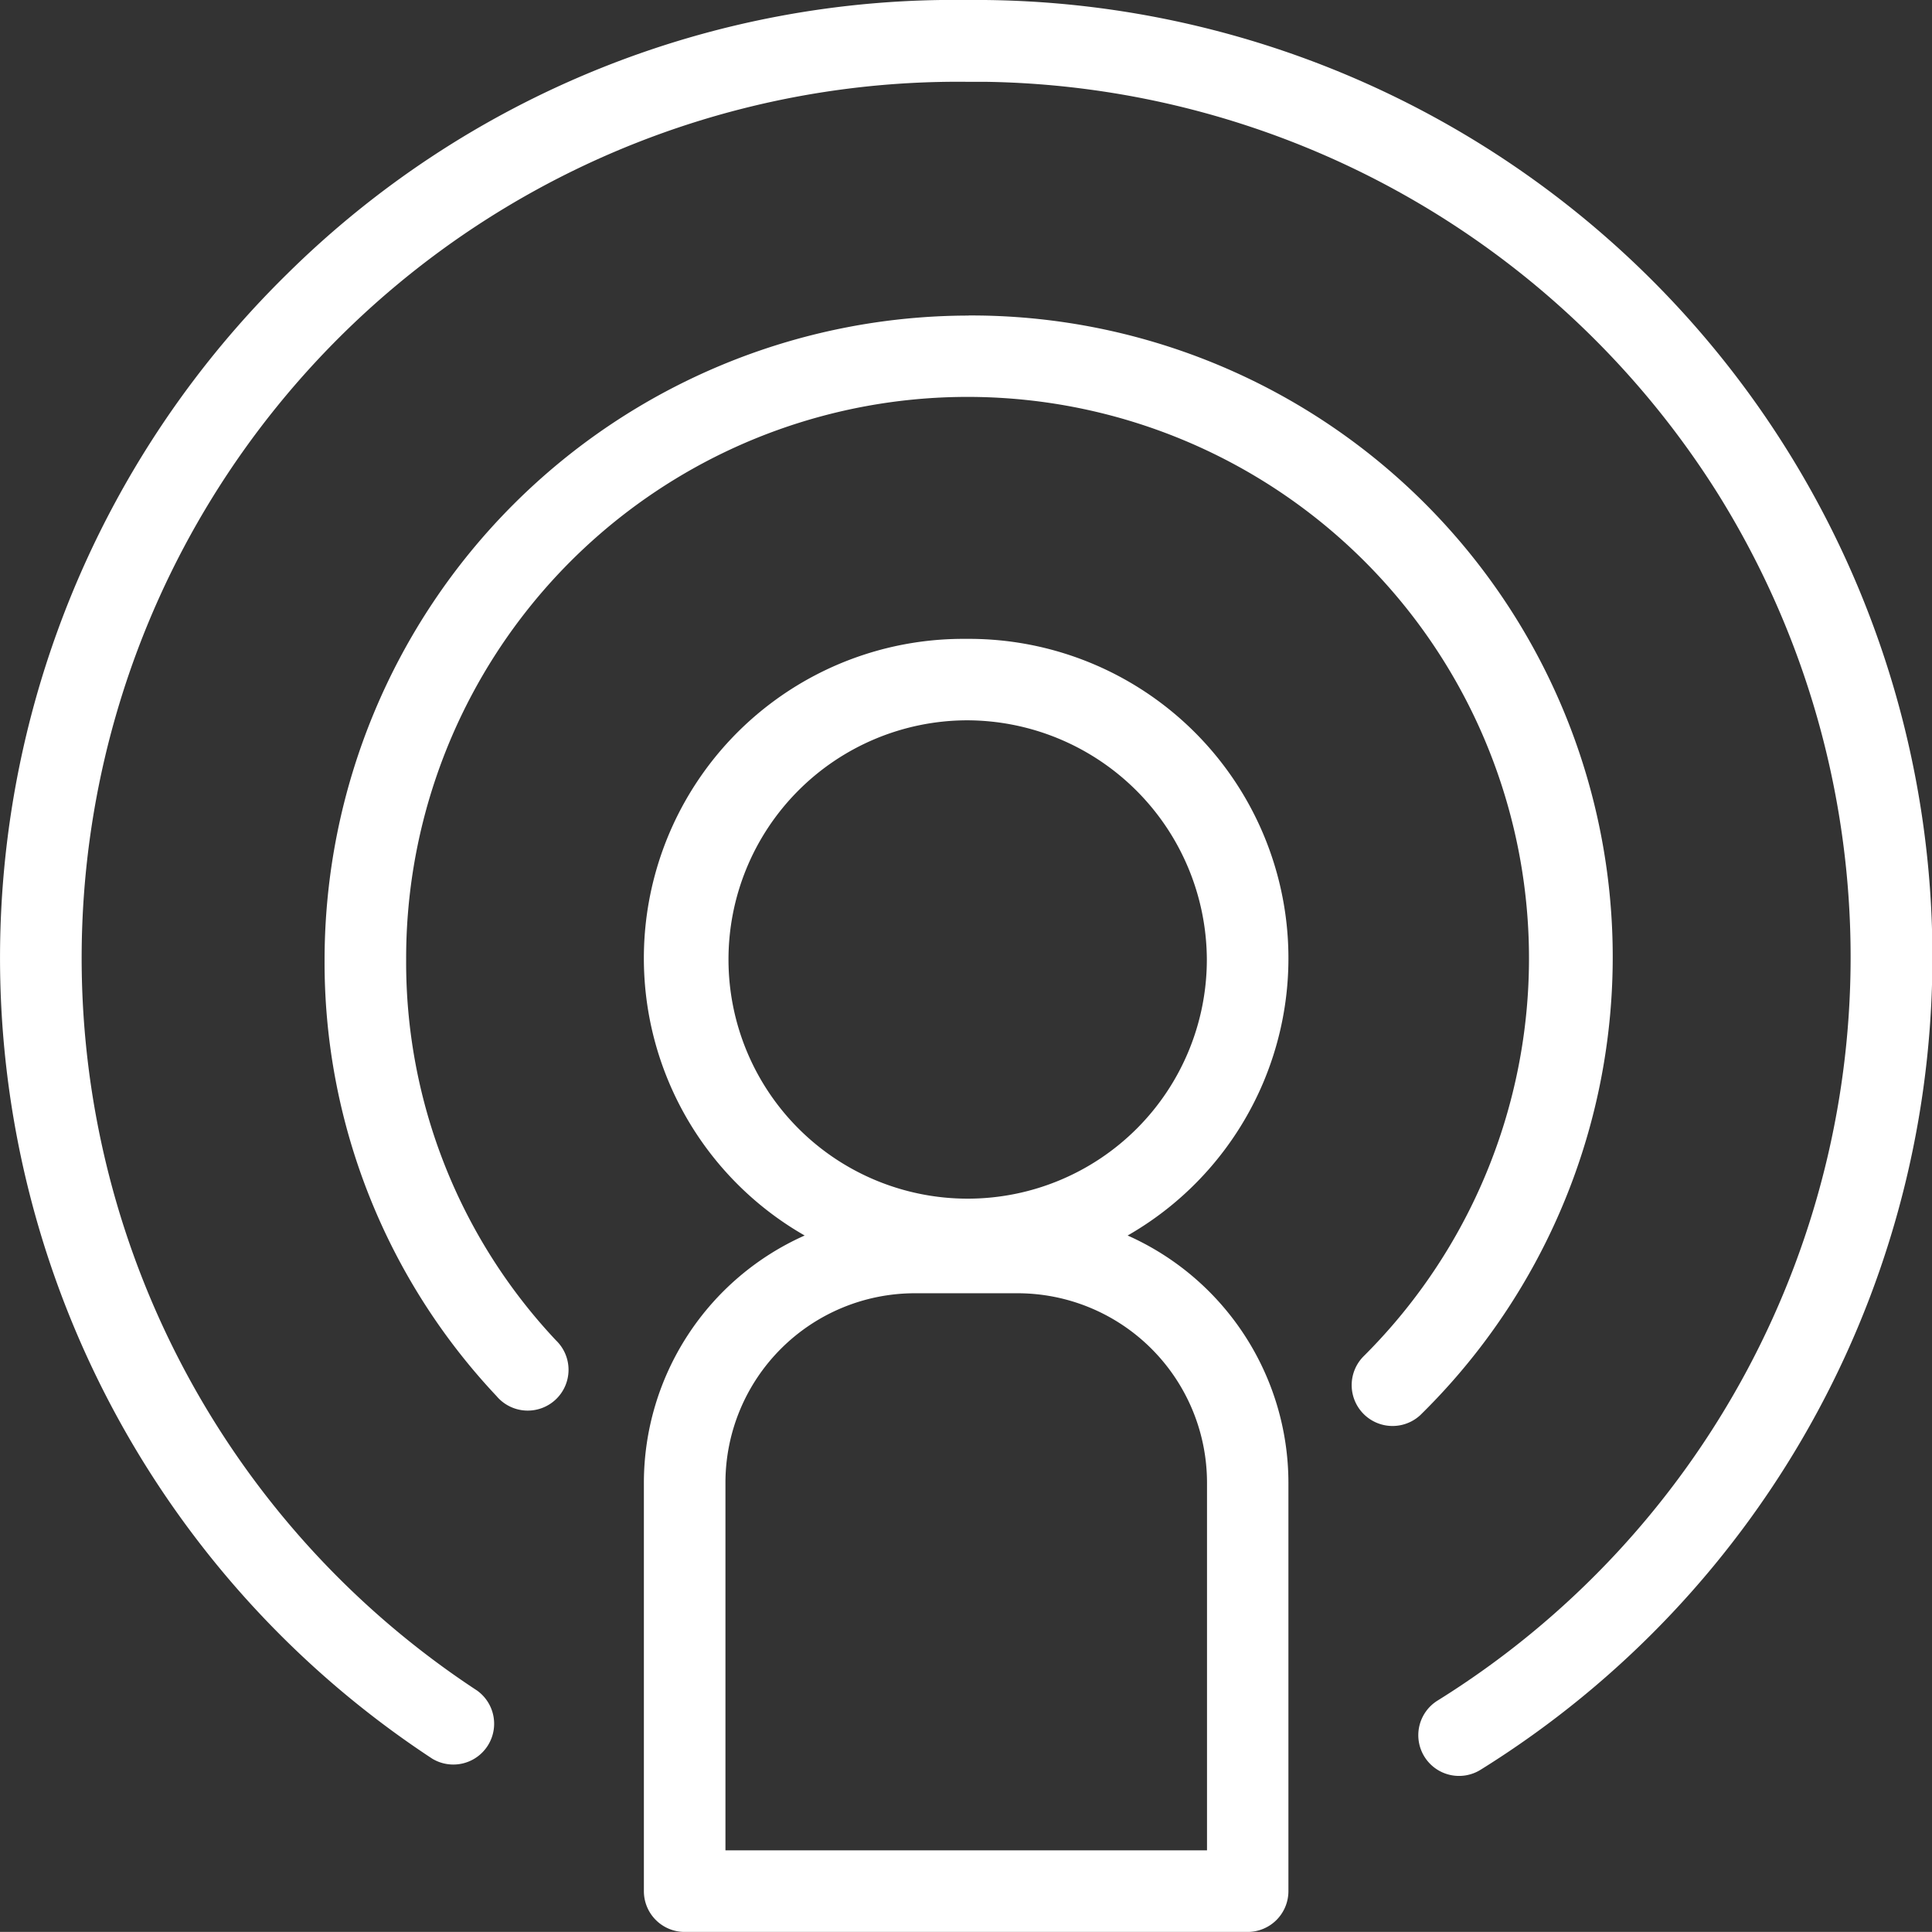
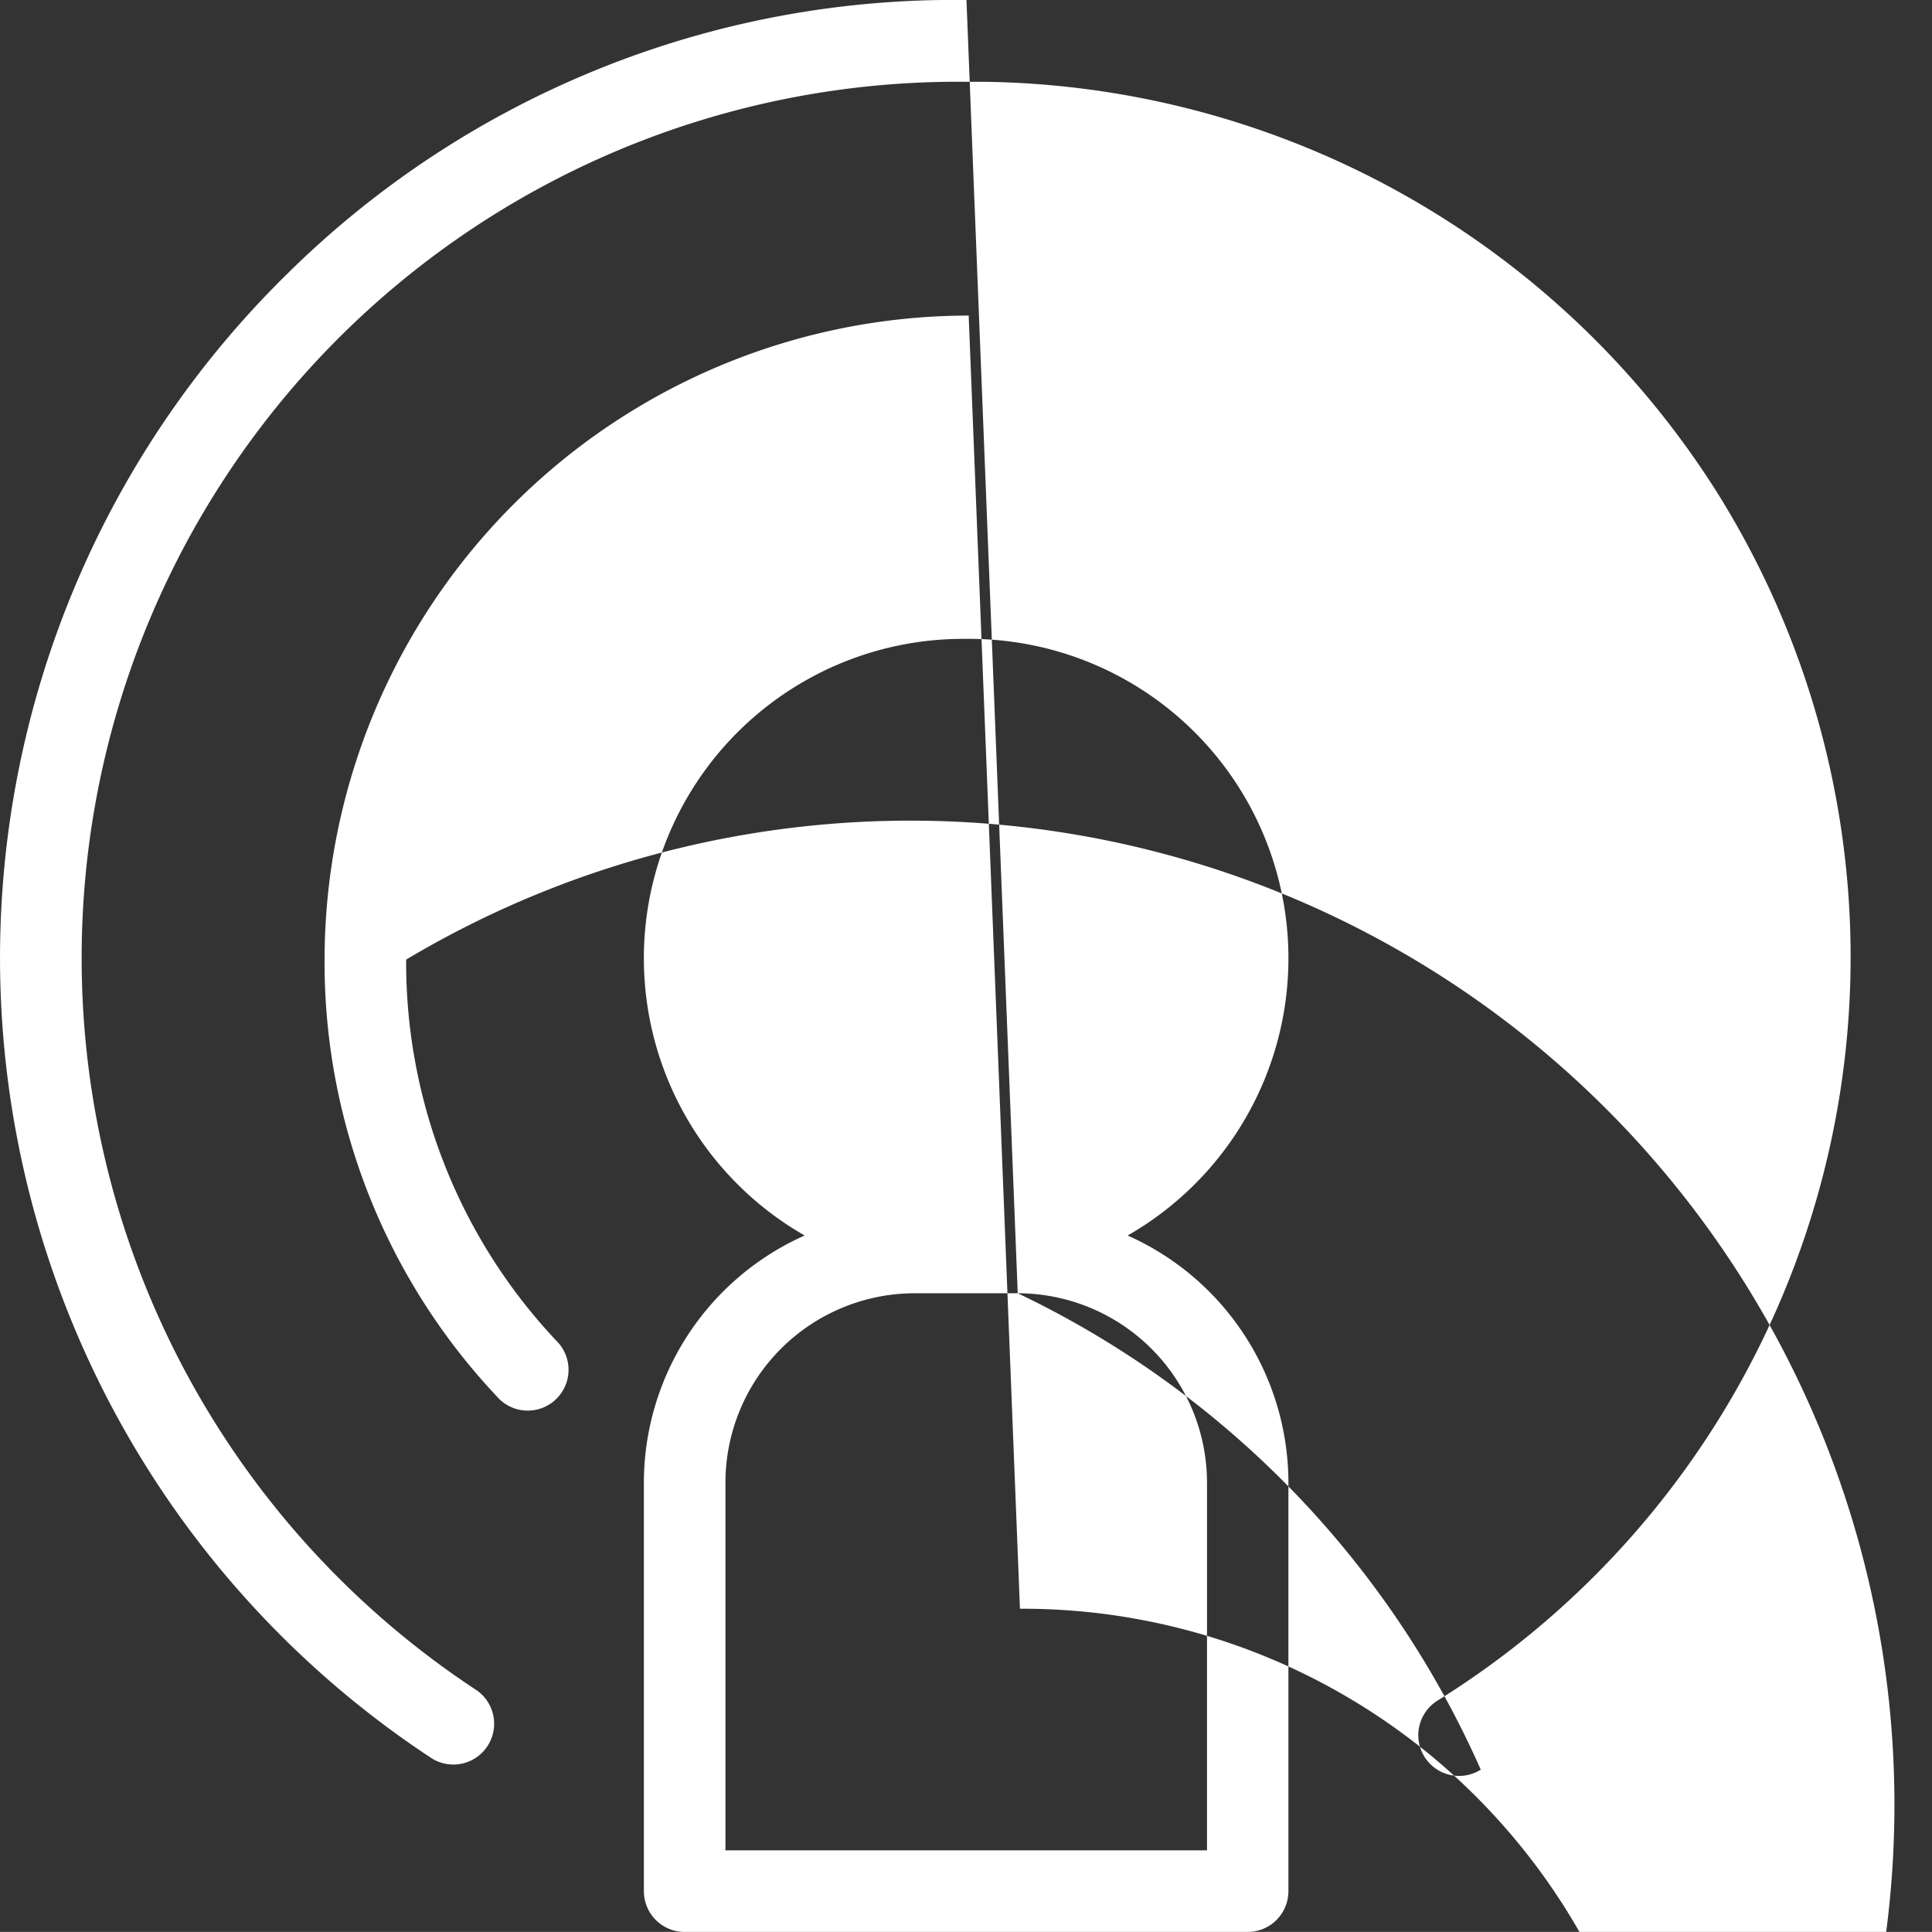
<svg xmlns="http://www.w3.org/2000/svg" width="59.048" height="59.045" viewBox="0 0 59.048 59.045">
  <rect x="0" y="0" width="59.048" height="59.045" fill="#333333" stroke="none" />
-   <path id="Podcast" d="M29.528,19.526a9.762,9.762,0,0,1,4.936,18.235,8.279,8.279,0,0,1,4.914,7.549V57.8a1.246,1.246,0,0,1-1.246,1.246H20.925A1.246,1.246,0,0,1,19.679,57.8V45.31a8.277,8.277,0,0,1,4.914-7.549,9.762,9.762,0,0,1,4.935-18.235Zm1.577,20H27.956a5.791,5.791,0,0,0-5.784,5.784V56.552H36.89V45.31A5.793,5.793,0,0,0,31.1,39.526ZM29.538,0A29.249,29.249,0,0,1,45.257,54.086a1.245,1.245,0,1,1-1.314-2.115,26.758,26.758,0,0,0,8.58-36.851A26.911,26.911,0,0,0,30.095,2.5H29.54A26.781,26.781,0,0,0,14.577,51.666a1.247,1.247,0,0,1-1.367,2.084A29.281,29.281,0,0,1,8.76,8.388,28.983,28.983,0,0,1,29.538,0Zm.068,9.642a19.607,19.607,0,0,1,13.8,33.611,1.249,1.249,0,0,1-1.74-1.791A17.159,17.159,0,1,0,12.413,29.329a16.858,16.858,0,0,0,4.581,11.638,1.247,1.247,0,1,1-1.82,1.7A19.338,19.338,0,0,1,9.92,29.326,19.706,19.706,0,0,1,29.606,9.645Zm-.078,12.373a7.31,7.31,0,1,0,7.357,7.31,7.342,7.342,0,0,0-7.357-7.31Z" transform="translate(0 0)" fill="#fff" fill-rule="evenodd" />
+   <path id="Podcast" d="M29.528,19.526a9.762,9.762,0,0,1,4.936,18.235,8.279,8.279,0,0,1,4.914,7.549V57.8a1.246,1.246,0,0,1-1.246,1.246H20.925A1.246,1.246,0,0,1,19.679,57.8V45.31a8.277,8.277,0,0,1,4.914-7.549,9.762,9.762,0,0,1,4.935-18.235Zm1.577,20H27.956a5.791,5.791,0,0,0-5.784,5.784V56.552H36.89V45.31A5.793,5.793,0,0,0,31.1,39.526ZA29.249,29.249,0,0,1,45.257,54.086a1.245,1.245,0,1,1-1.314-2.115,26.758,26.758,0,0,0,8.58-36.851A26.911,26.911,0,0,0,30.095,2.5H29.54A26.781,26.781,0,0,0,14.577,51.666a1.247,1.247,0,0,1-1.367,2.084A29.281,29.281,0,0,1,8.76,8.388,28.983,28.983,0,0,1,29.538,0Zm.068,9.642a19.607,19.607,0,0,1,13.8,33.611,1.249,1.249,0,0,1-1.74-1.791A17.159,17.159,0,1,0,12.413,29.329a16.858,16.858,0,0,0,4.581,11.638,1.247,1.247,0,1,1-1.82,1.7A19.338,19.338,0,0,1,9.92,29.326,19.706,19.706,0,0,1,29.606,9.645Zm-.078,12.373a7.31,7.31,0,1,0,7.357,7.31,7.342,7.342,0,0,0-7.357-7.31Z" transform="translate(0 0)" fill="#fff" fill-rule="evenodd" />
</svg>